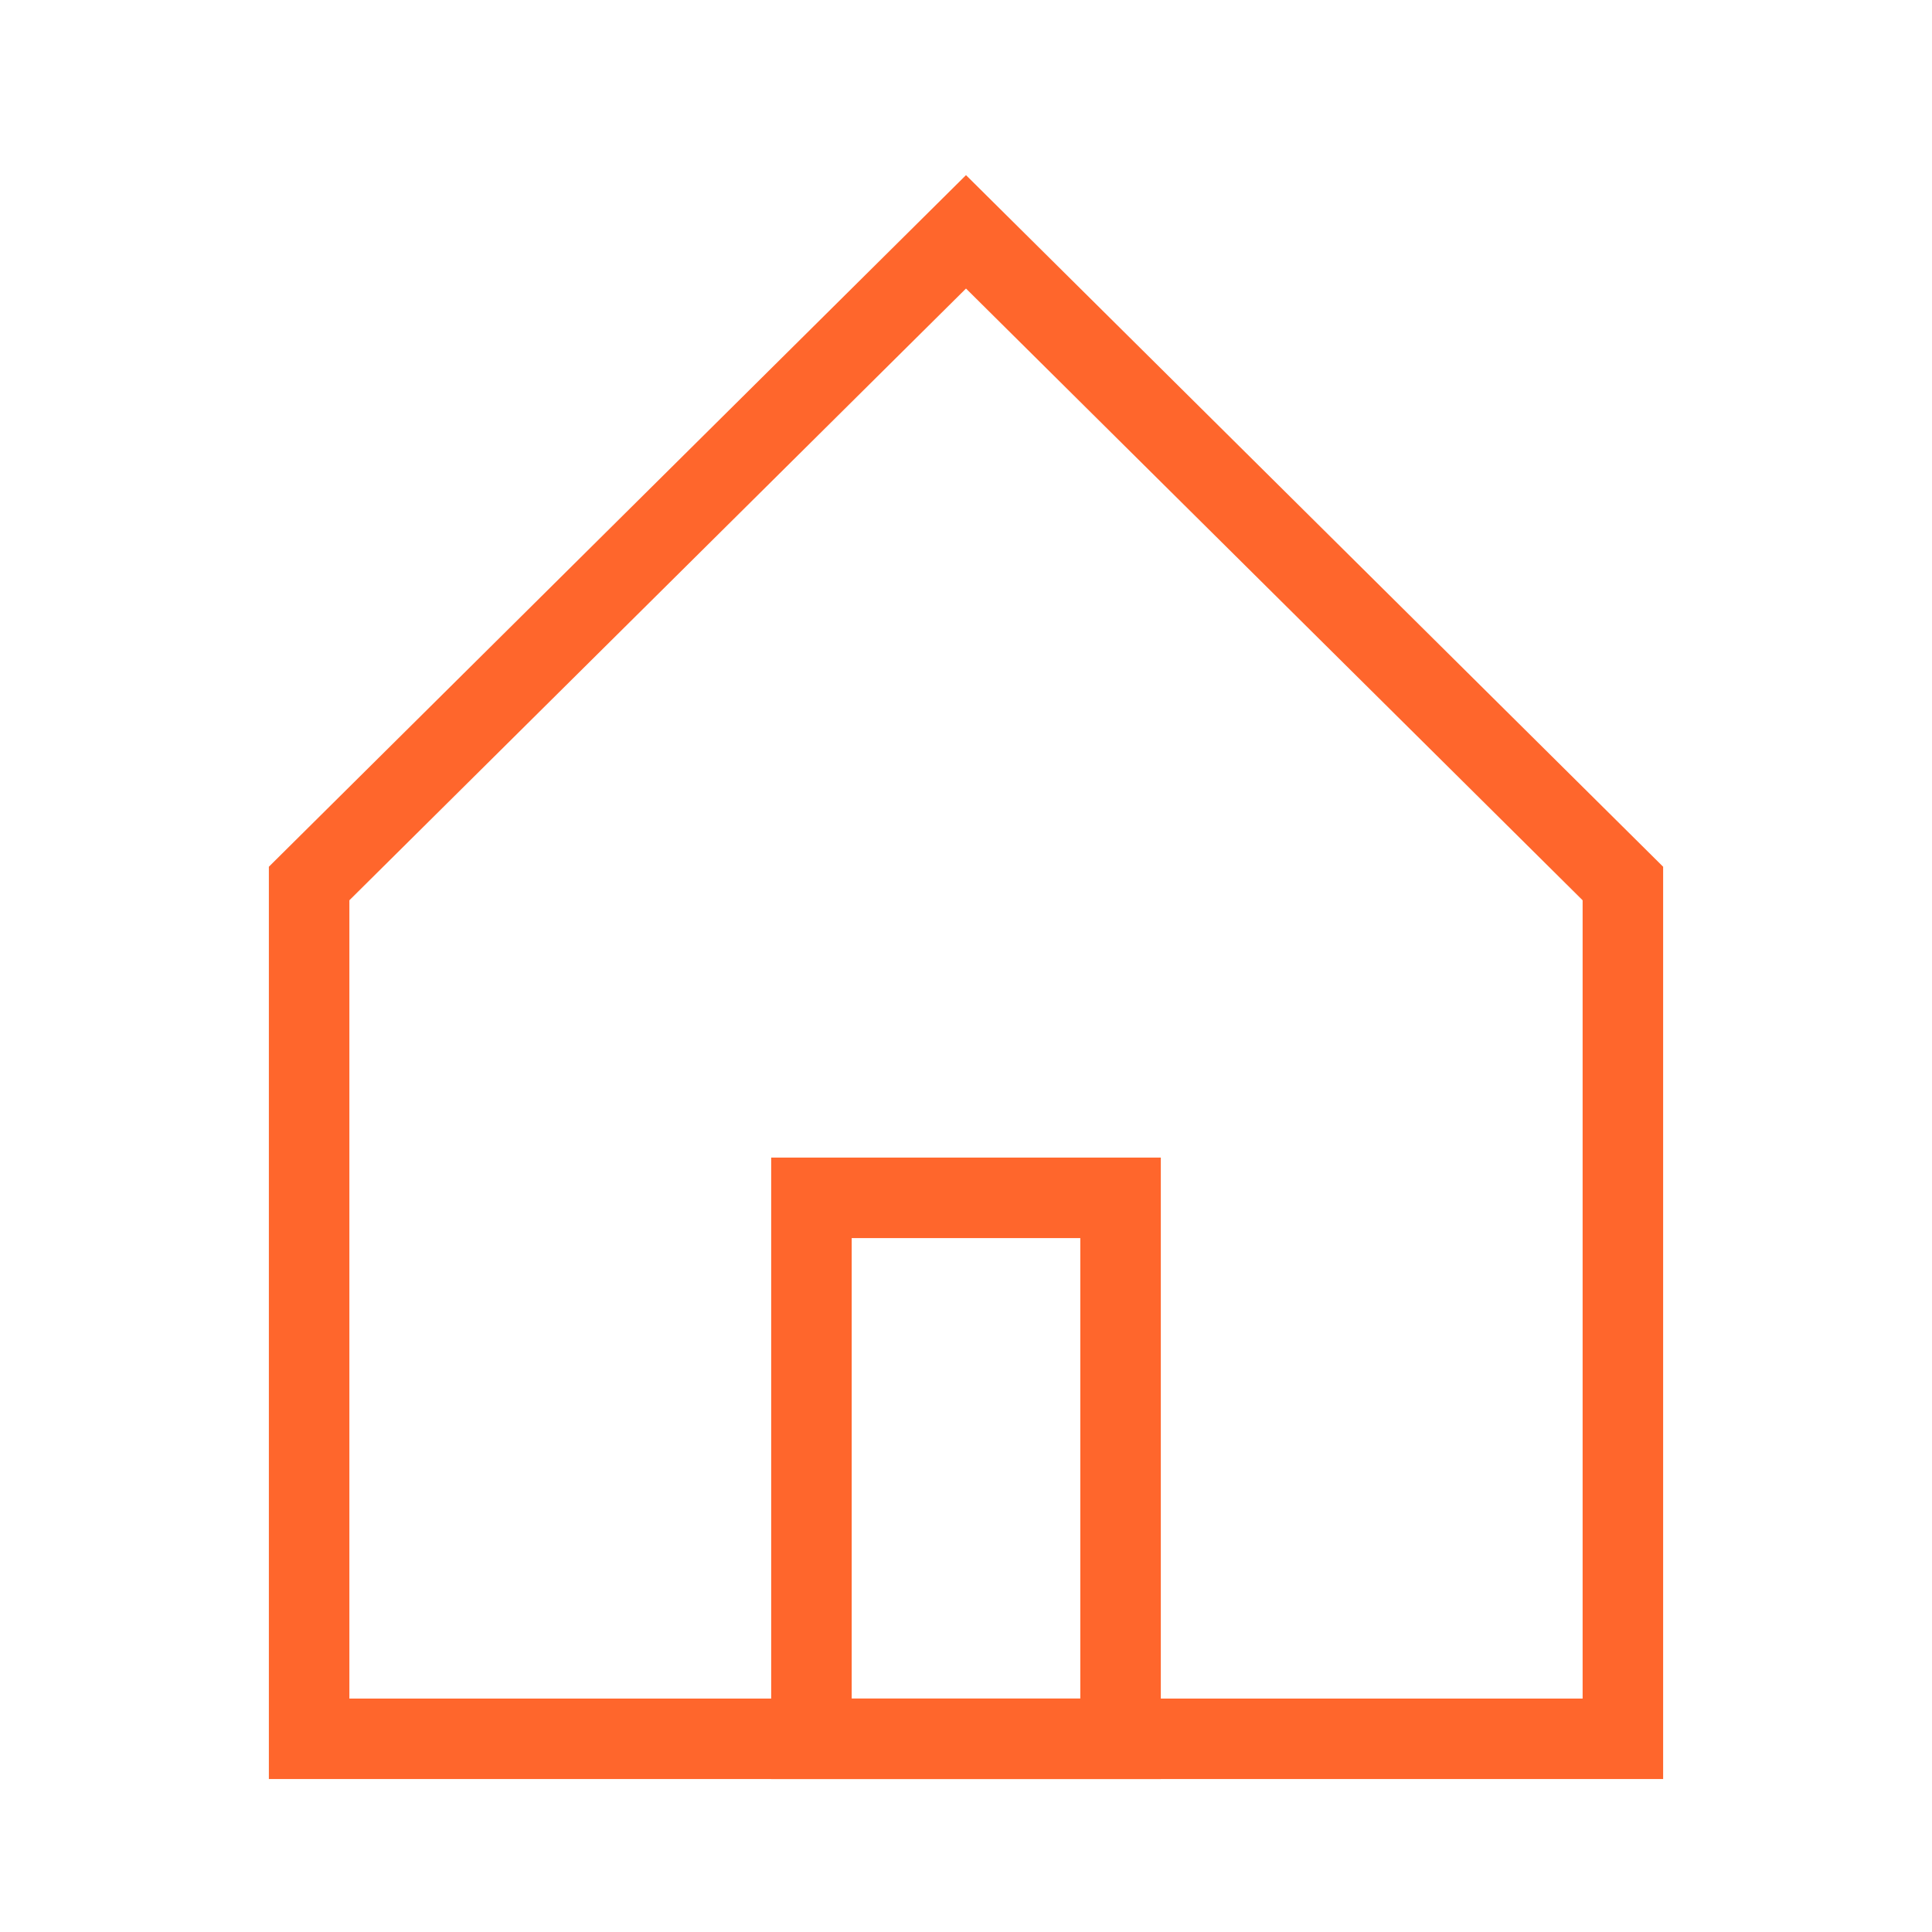
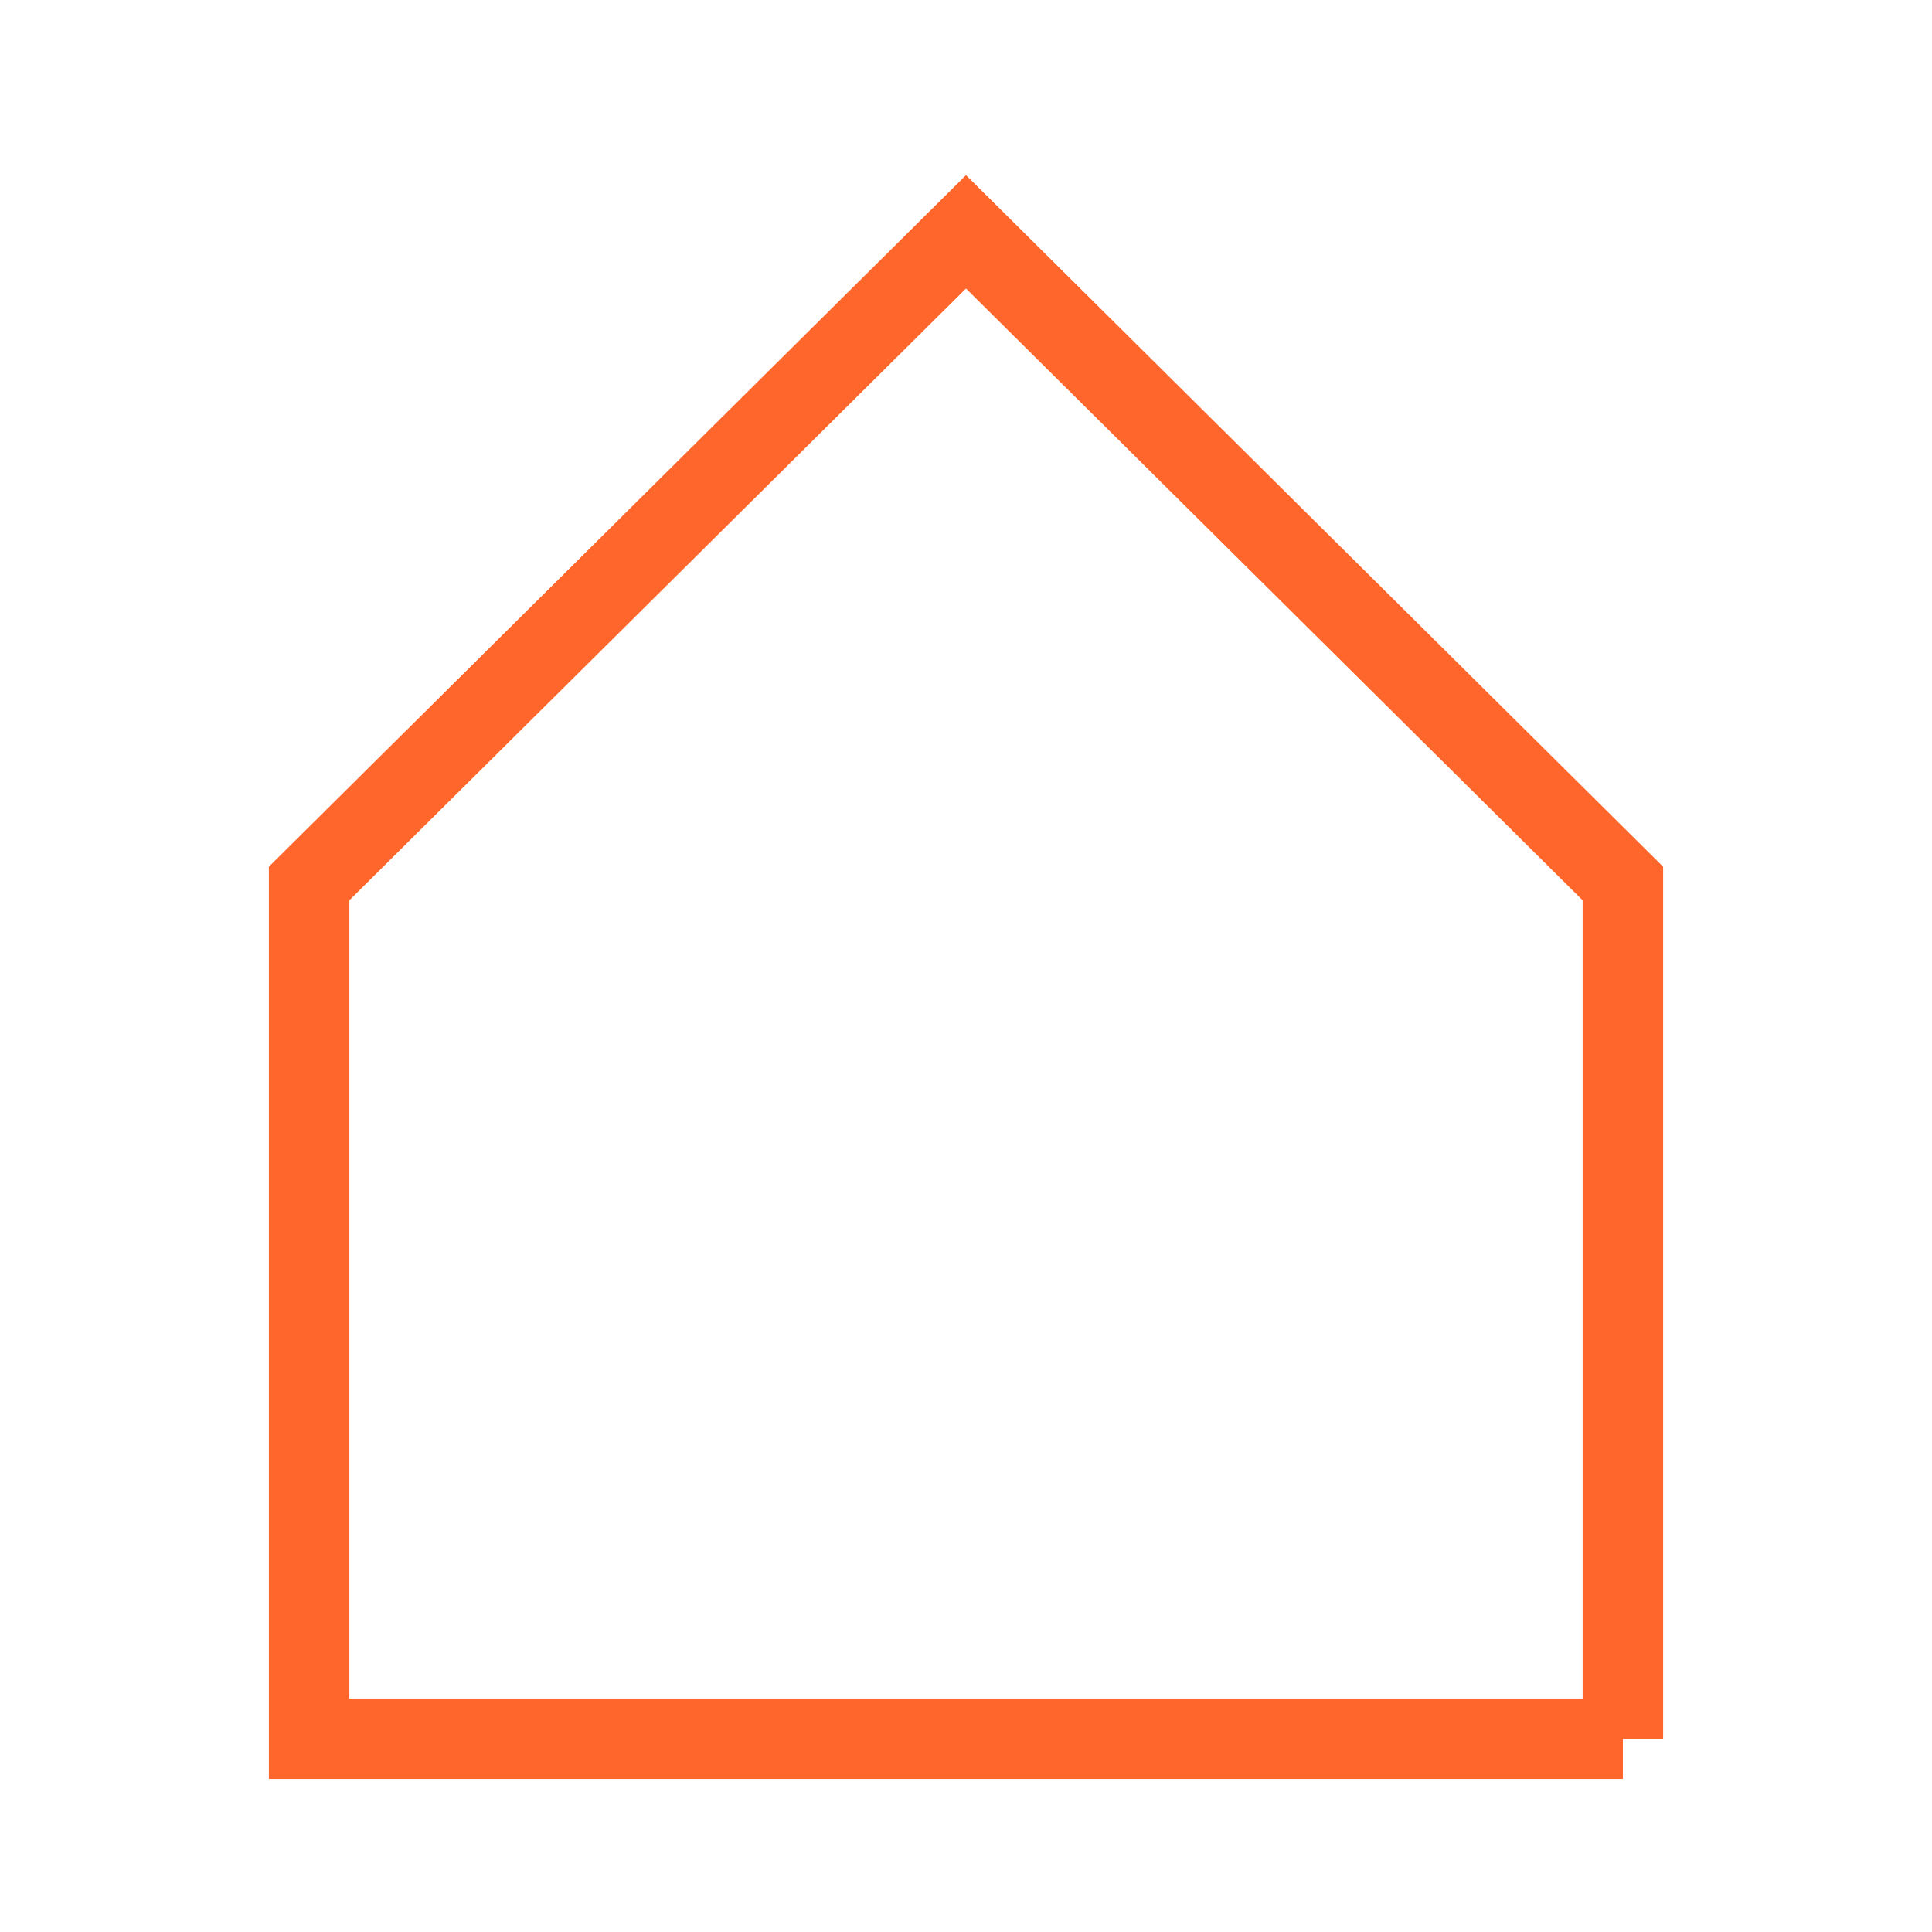
<svg xmlns="http://www.w3.org/2000/svg" width="40" height="40" viewBox="0 0 40 40" fill="none">
-   <rect x="16.8" y="24.8" width="6.4" height="11.2" stroke="#FF662C" stroke-width="1.667" />
-   <path d="M33.6 36V18.292L20 4.8L6.4 18.292V36H33.6Z" stroke="#FF662C" stroke-width="1.667" />
+   <path d="M33.6 36V18.292L20 4.8L6.4 18.292V36H33.6" stroke="#FF662C" stroke-width="1.667" />
</svg>